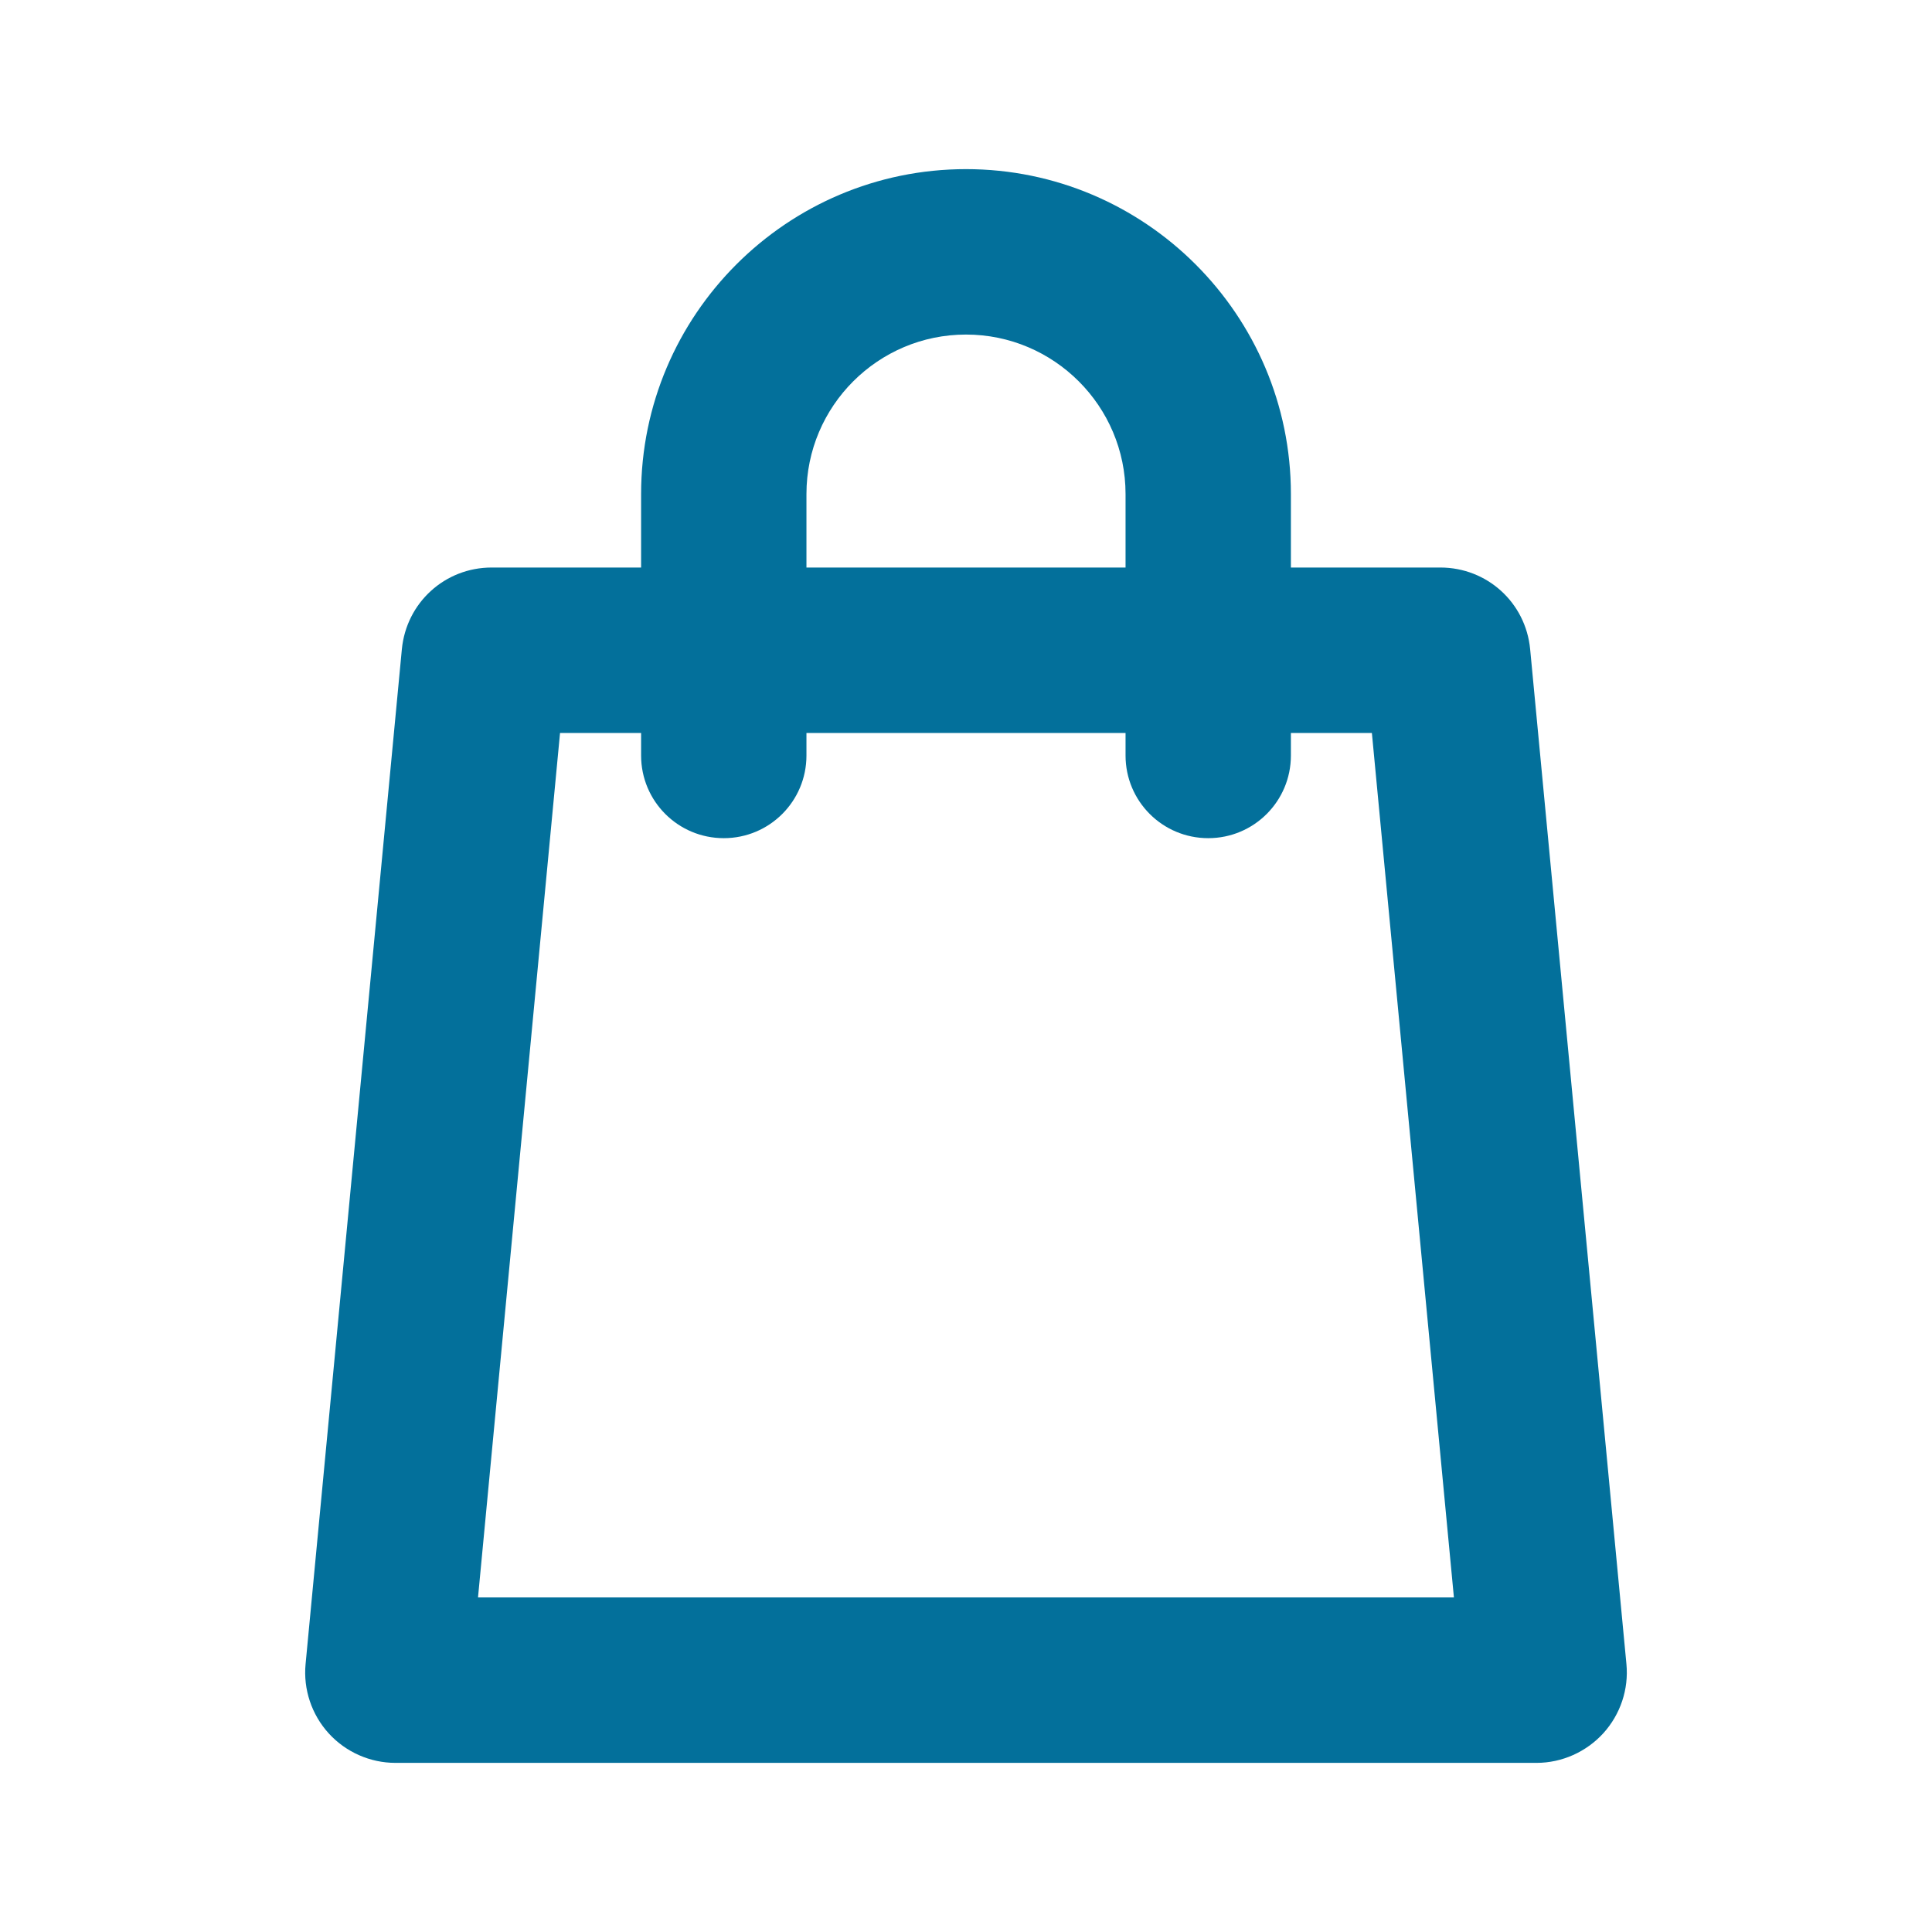
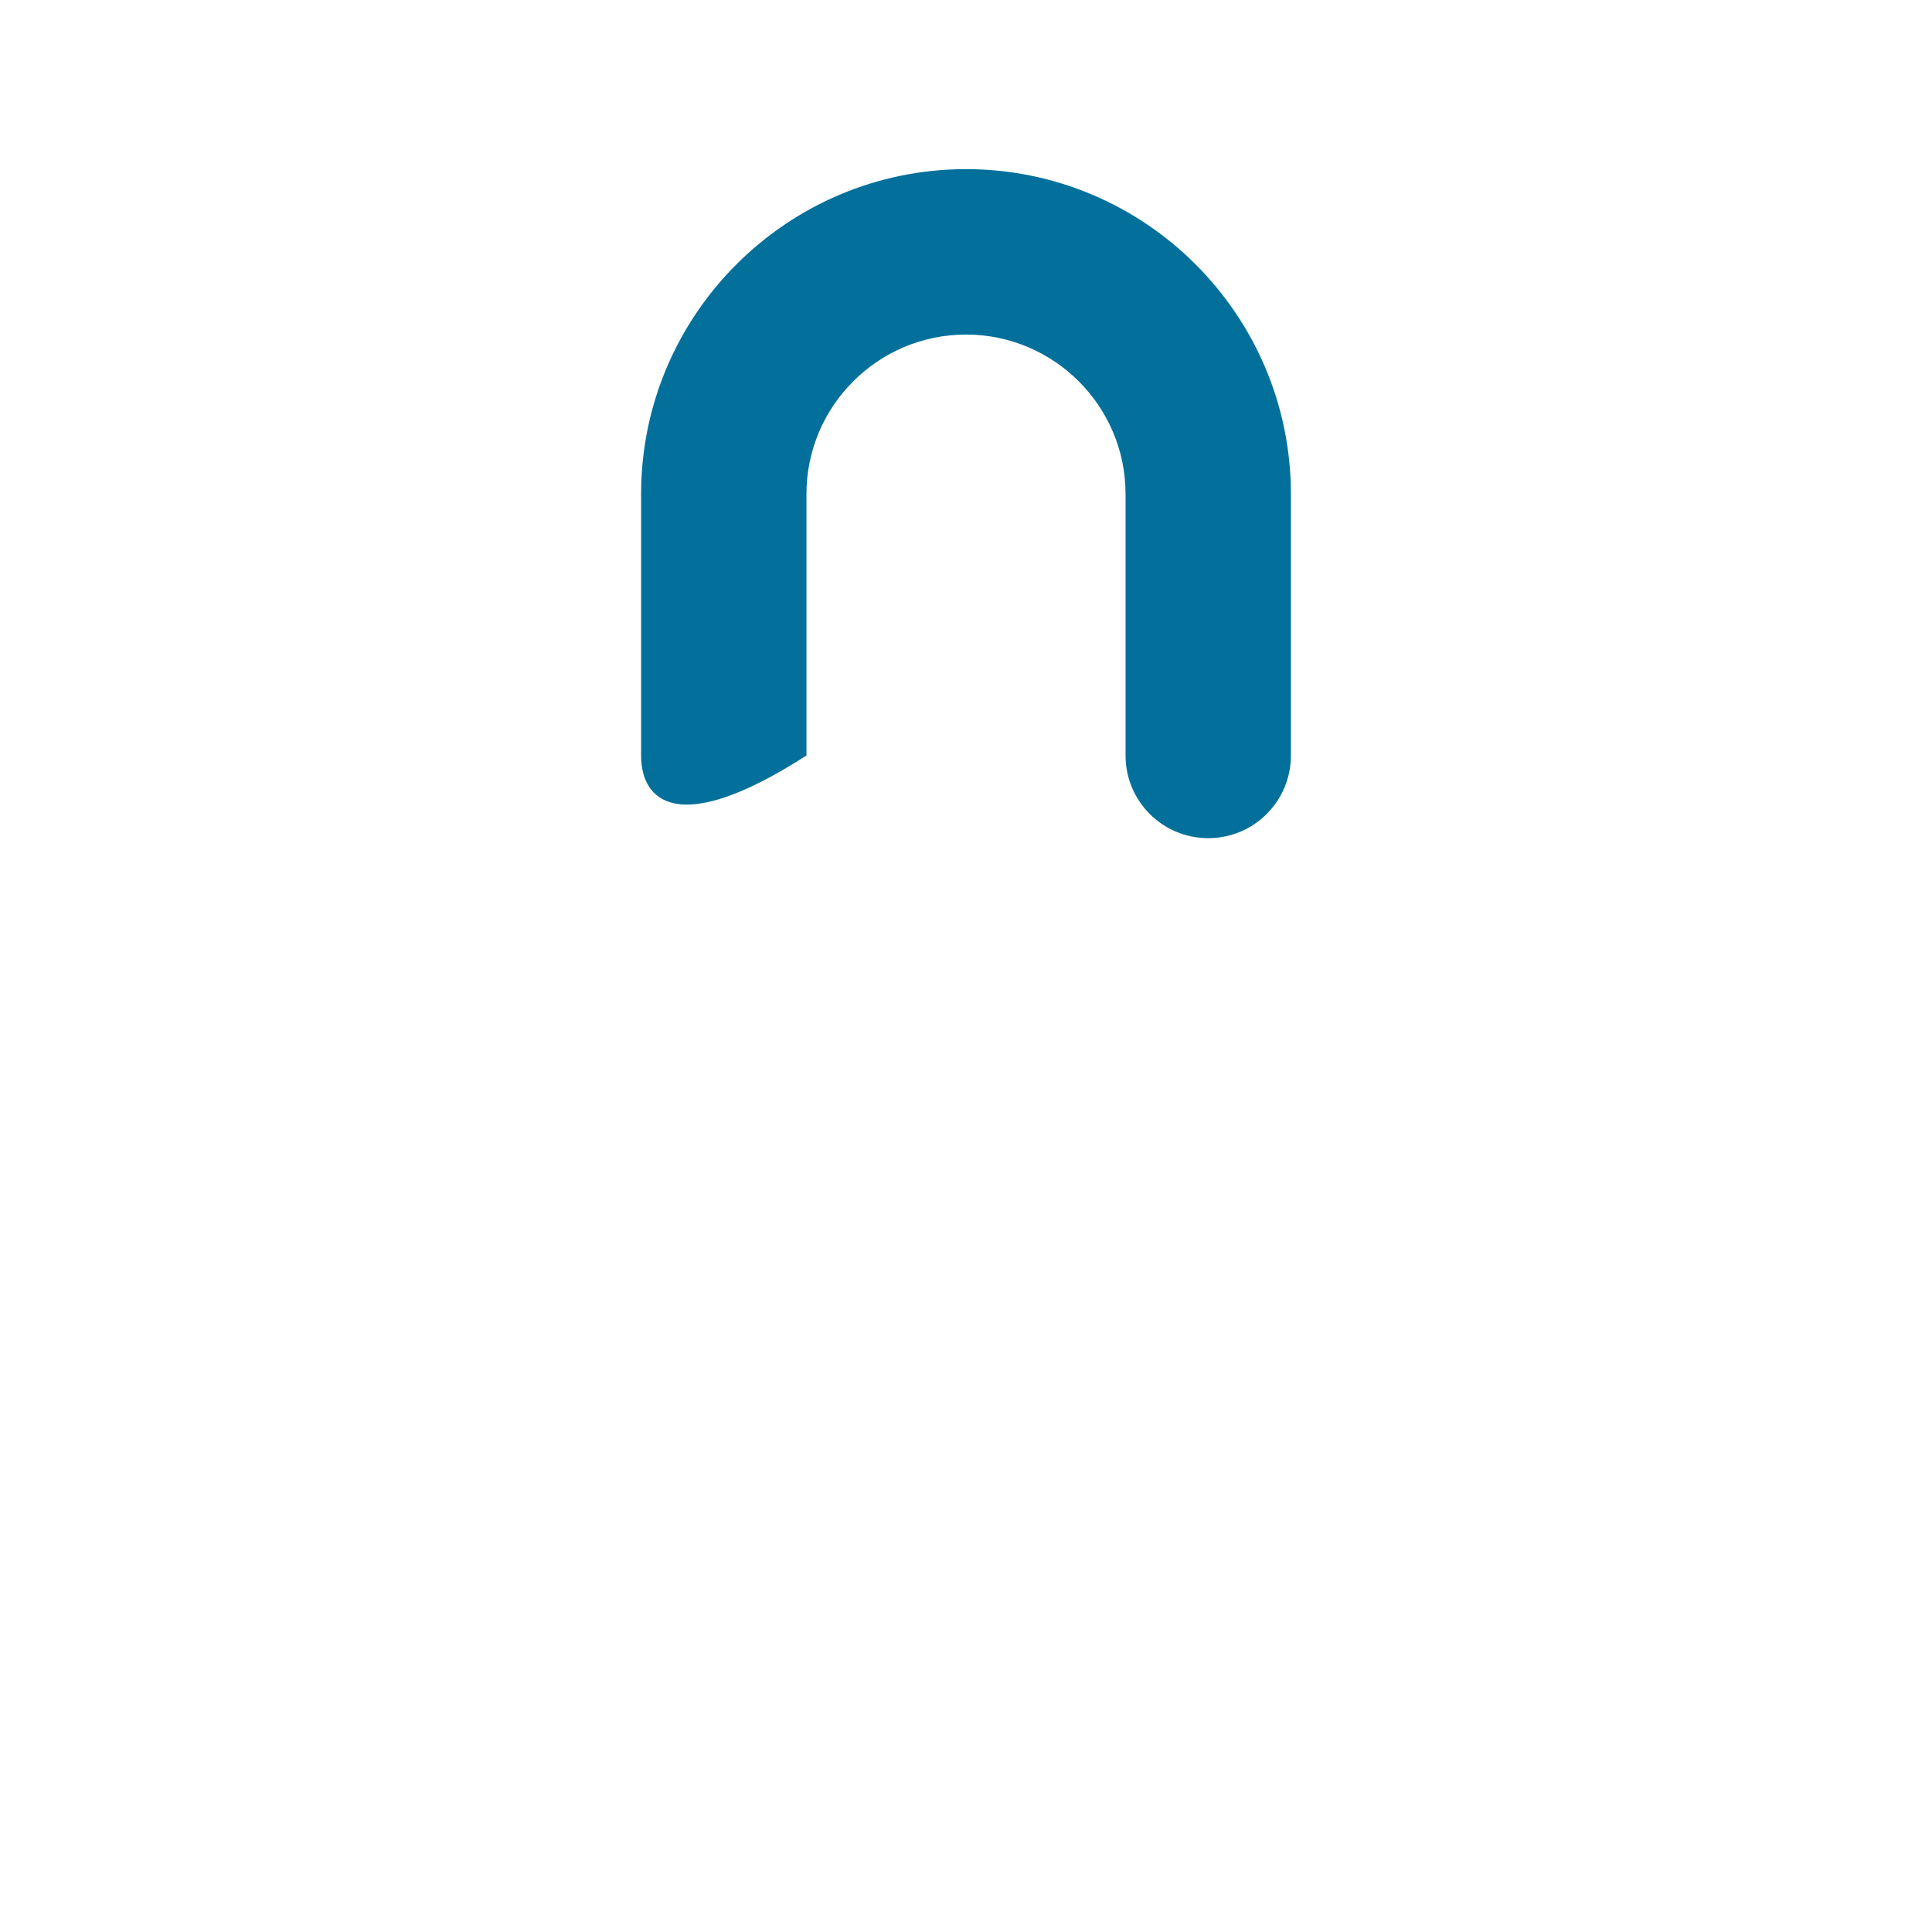
<svg xmlns="http://www.w3.org/2000/svg" width="24" height="24" viewBox="0 0 24 24" fill="none">
-   <path d="M19.088 21.899H4.912C4.597 21.899 4.295 21.765 4.083 21.532C3.871 21.299 3.766 20.985 3.796 20.672L4.992 8.065C5.048 7.486 5.527 7.05 6.108 7.05H17.892C18.473 7.05 18.953 7.486 19.008 8.064L20.204 20.671C20.234 20.985 20.129 21.297 19.917 21.531C19.705 21.763 19.403 21.899 19.088 21.899ZM5.938 19.844H18.061L17.042 9.105H6.957L5.938 19.844Z" fill="#03709B" />
-   <path d="M15.009 10.412C14.441 10.412 13.982 9.953 13.982 9.385V6.137C13.982 5.045 13.093 4.156 12 4.156C10.907 4.156 10.018 5.045 10.018 6.137V9.385C10.018 9.953 9.559 10.412 8.991 10.412C8.423 10.412 7.964 9.953 7.964 9.385V6.137C7.964 3.912 9.775 2.101 12 2.101C14.225 2.101 16.036 3.912 16.036 6.137V9.385C16.036 9.953 15.577 10.412 15.009 10.412Z" fill="#03709B" />
+   <path d="M15.009 10.412C14.441 10.412 13.982 9.953 13.982 9.385V6.137C13.982 5.045 13.093 4.156 12 4.156C10.907 4.156 10.018 5.045 10.018 6.137V9.385C8.423 10.412 7.964 9.953 7.964 9.385V6.137C7.964 3.912 9.775 2.101 12 2.101C14.225 2.101 16.036 3.912 16.036 6.137V9.385C16.036 9.953 15.577 10.412 15.009 10.412Z" fill="#03709B" />
</svg>